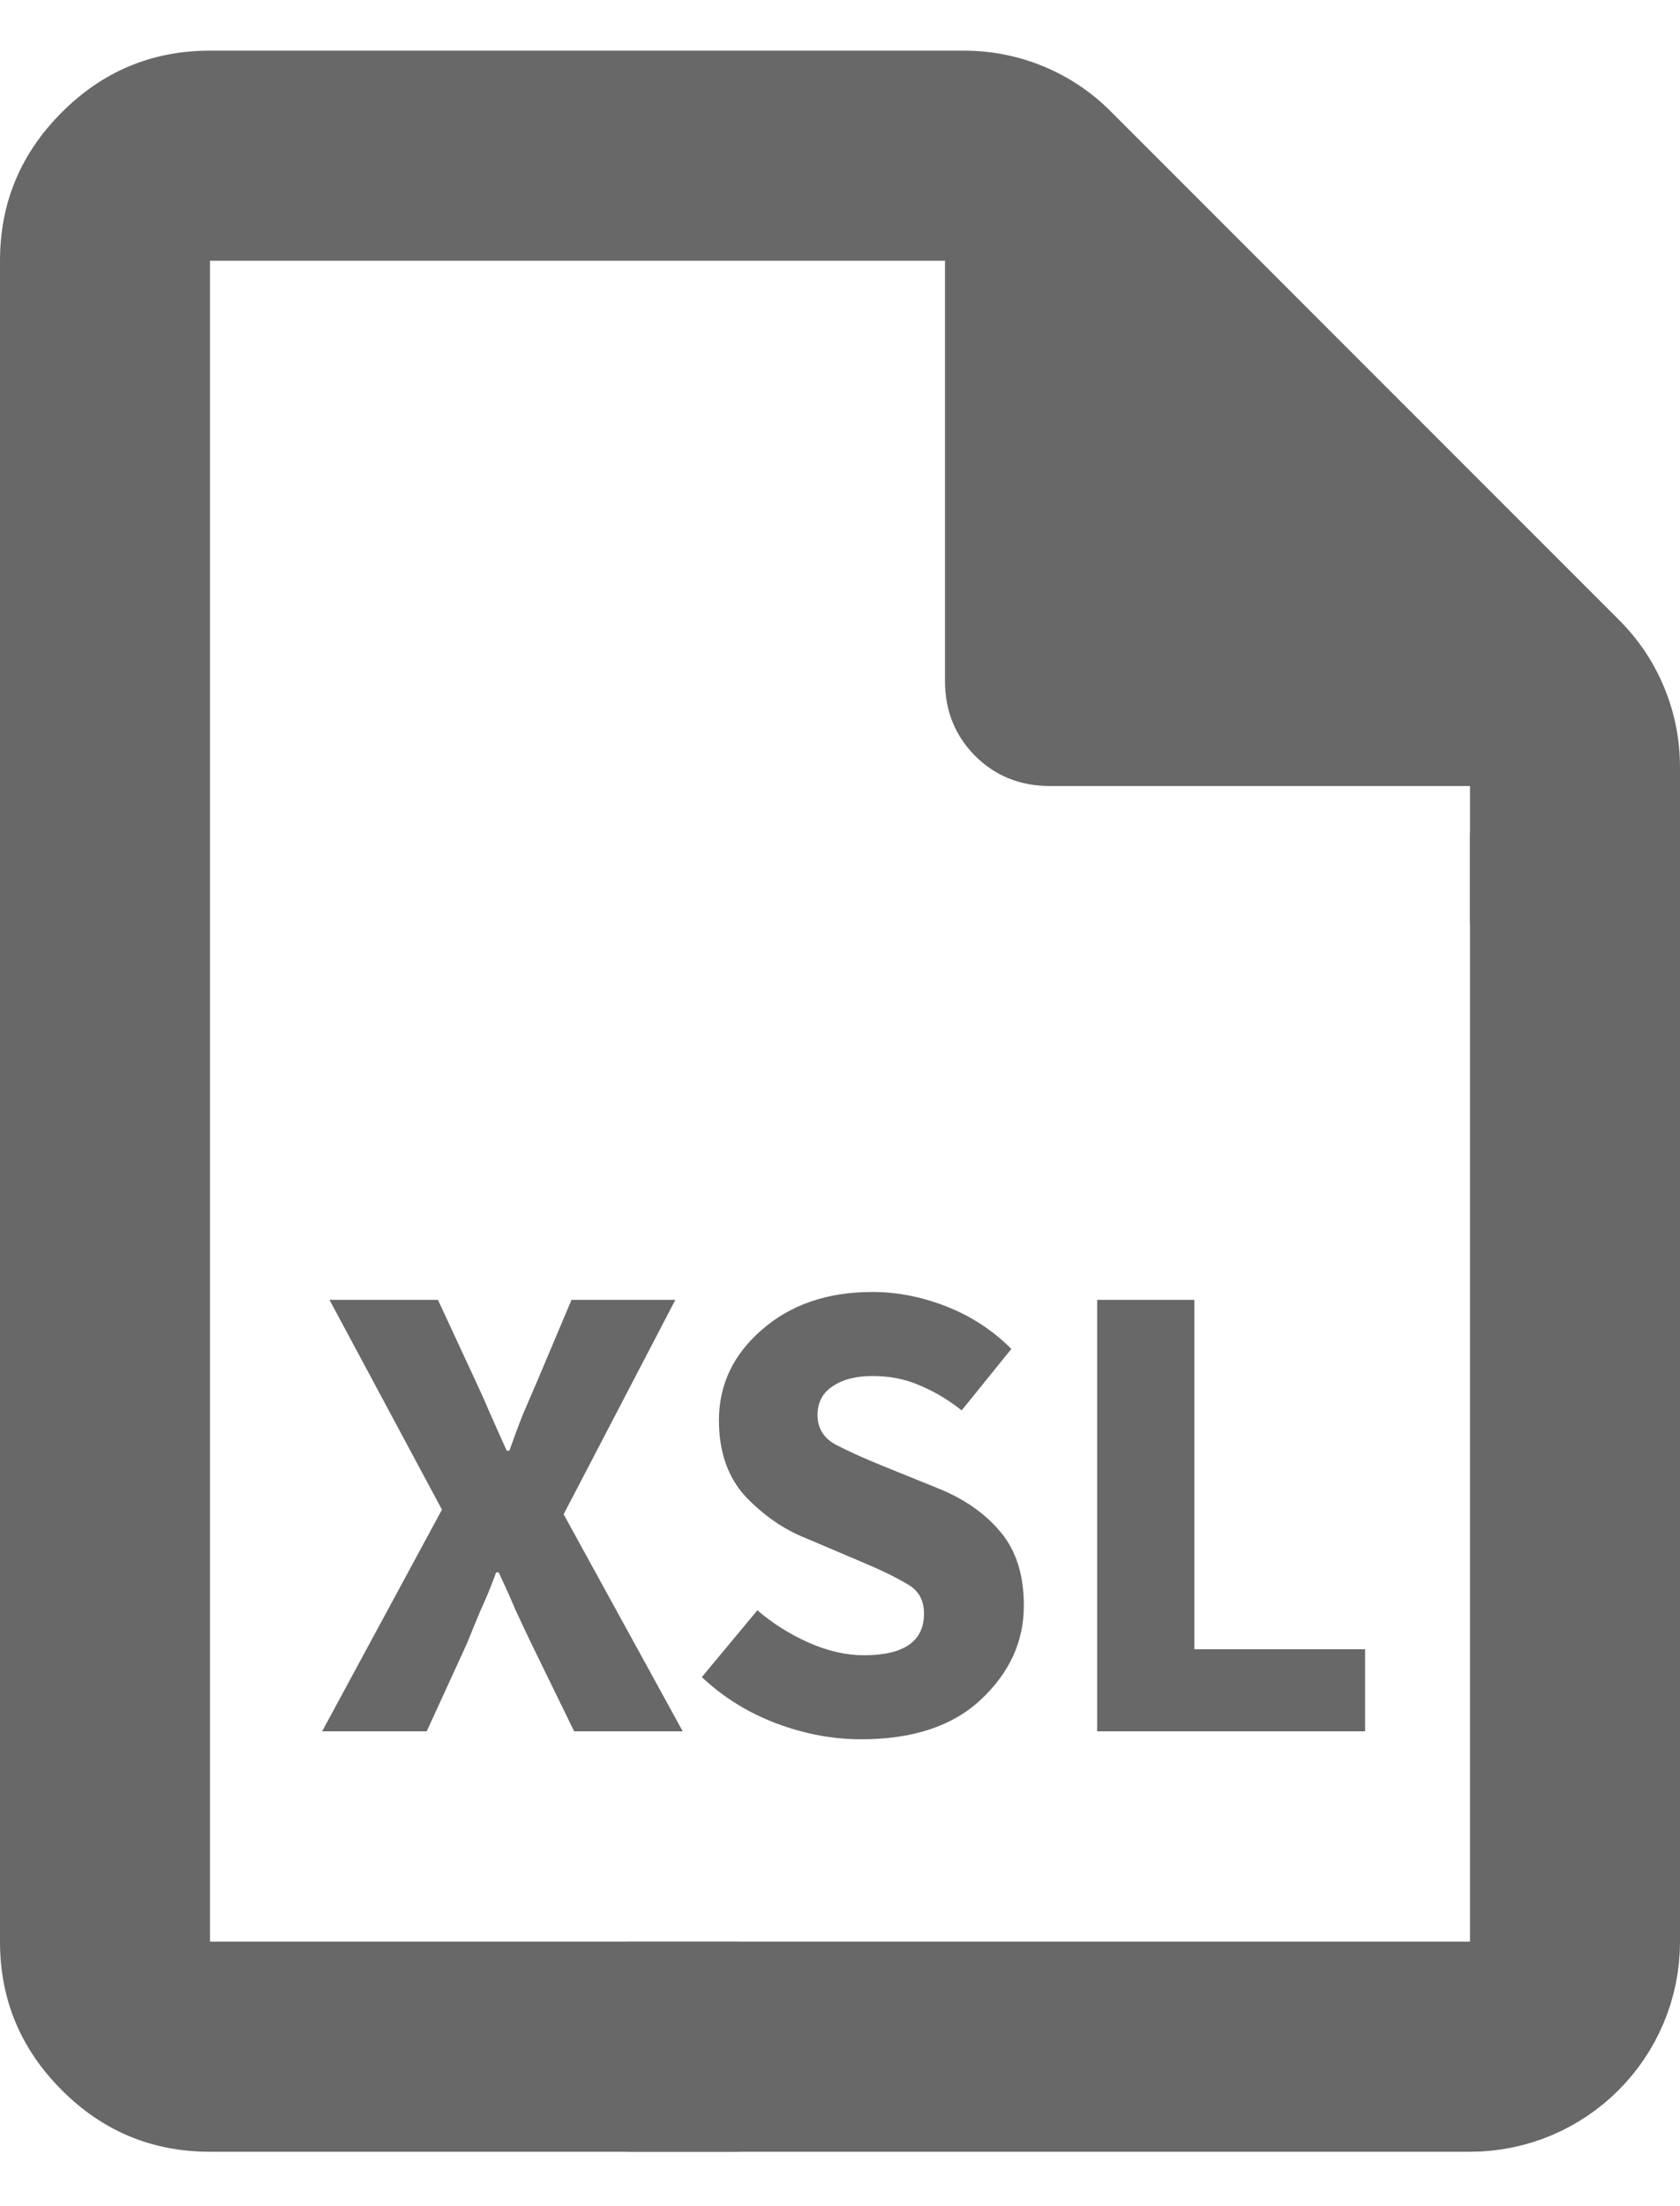
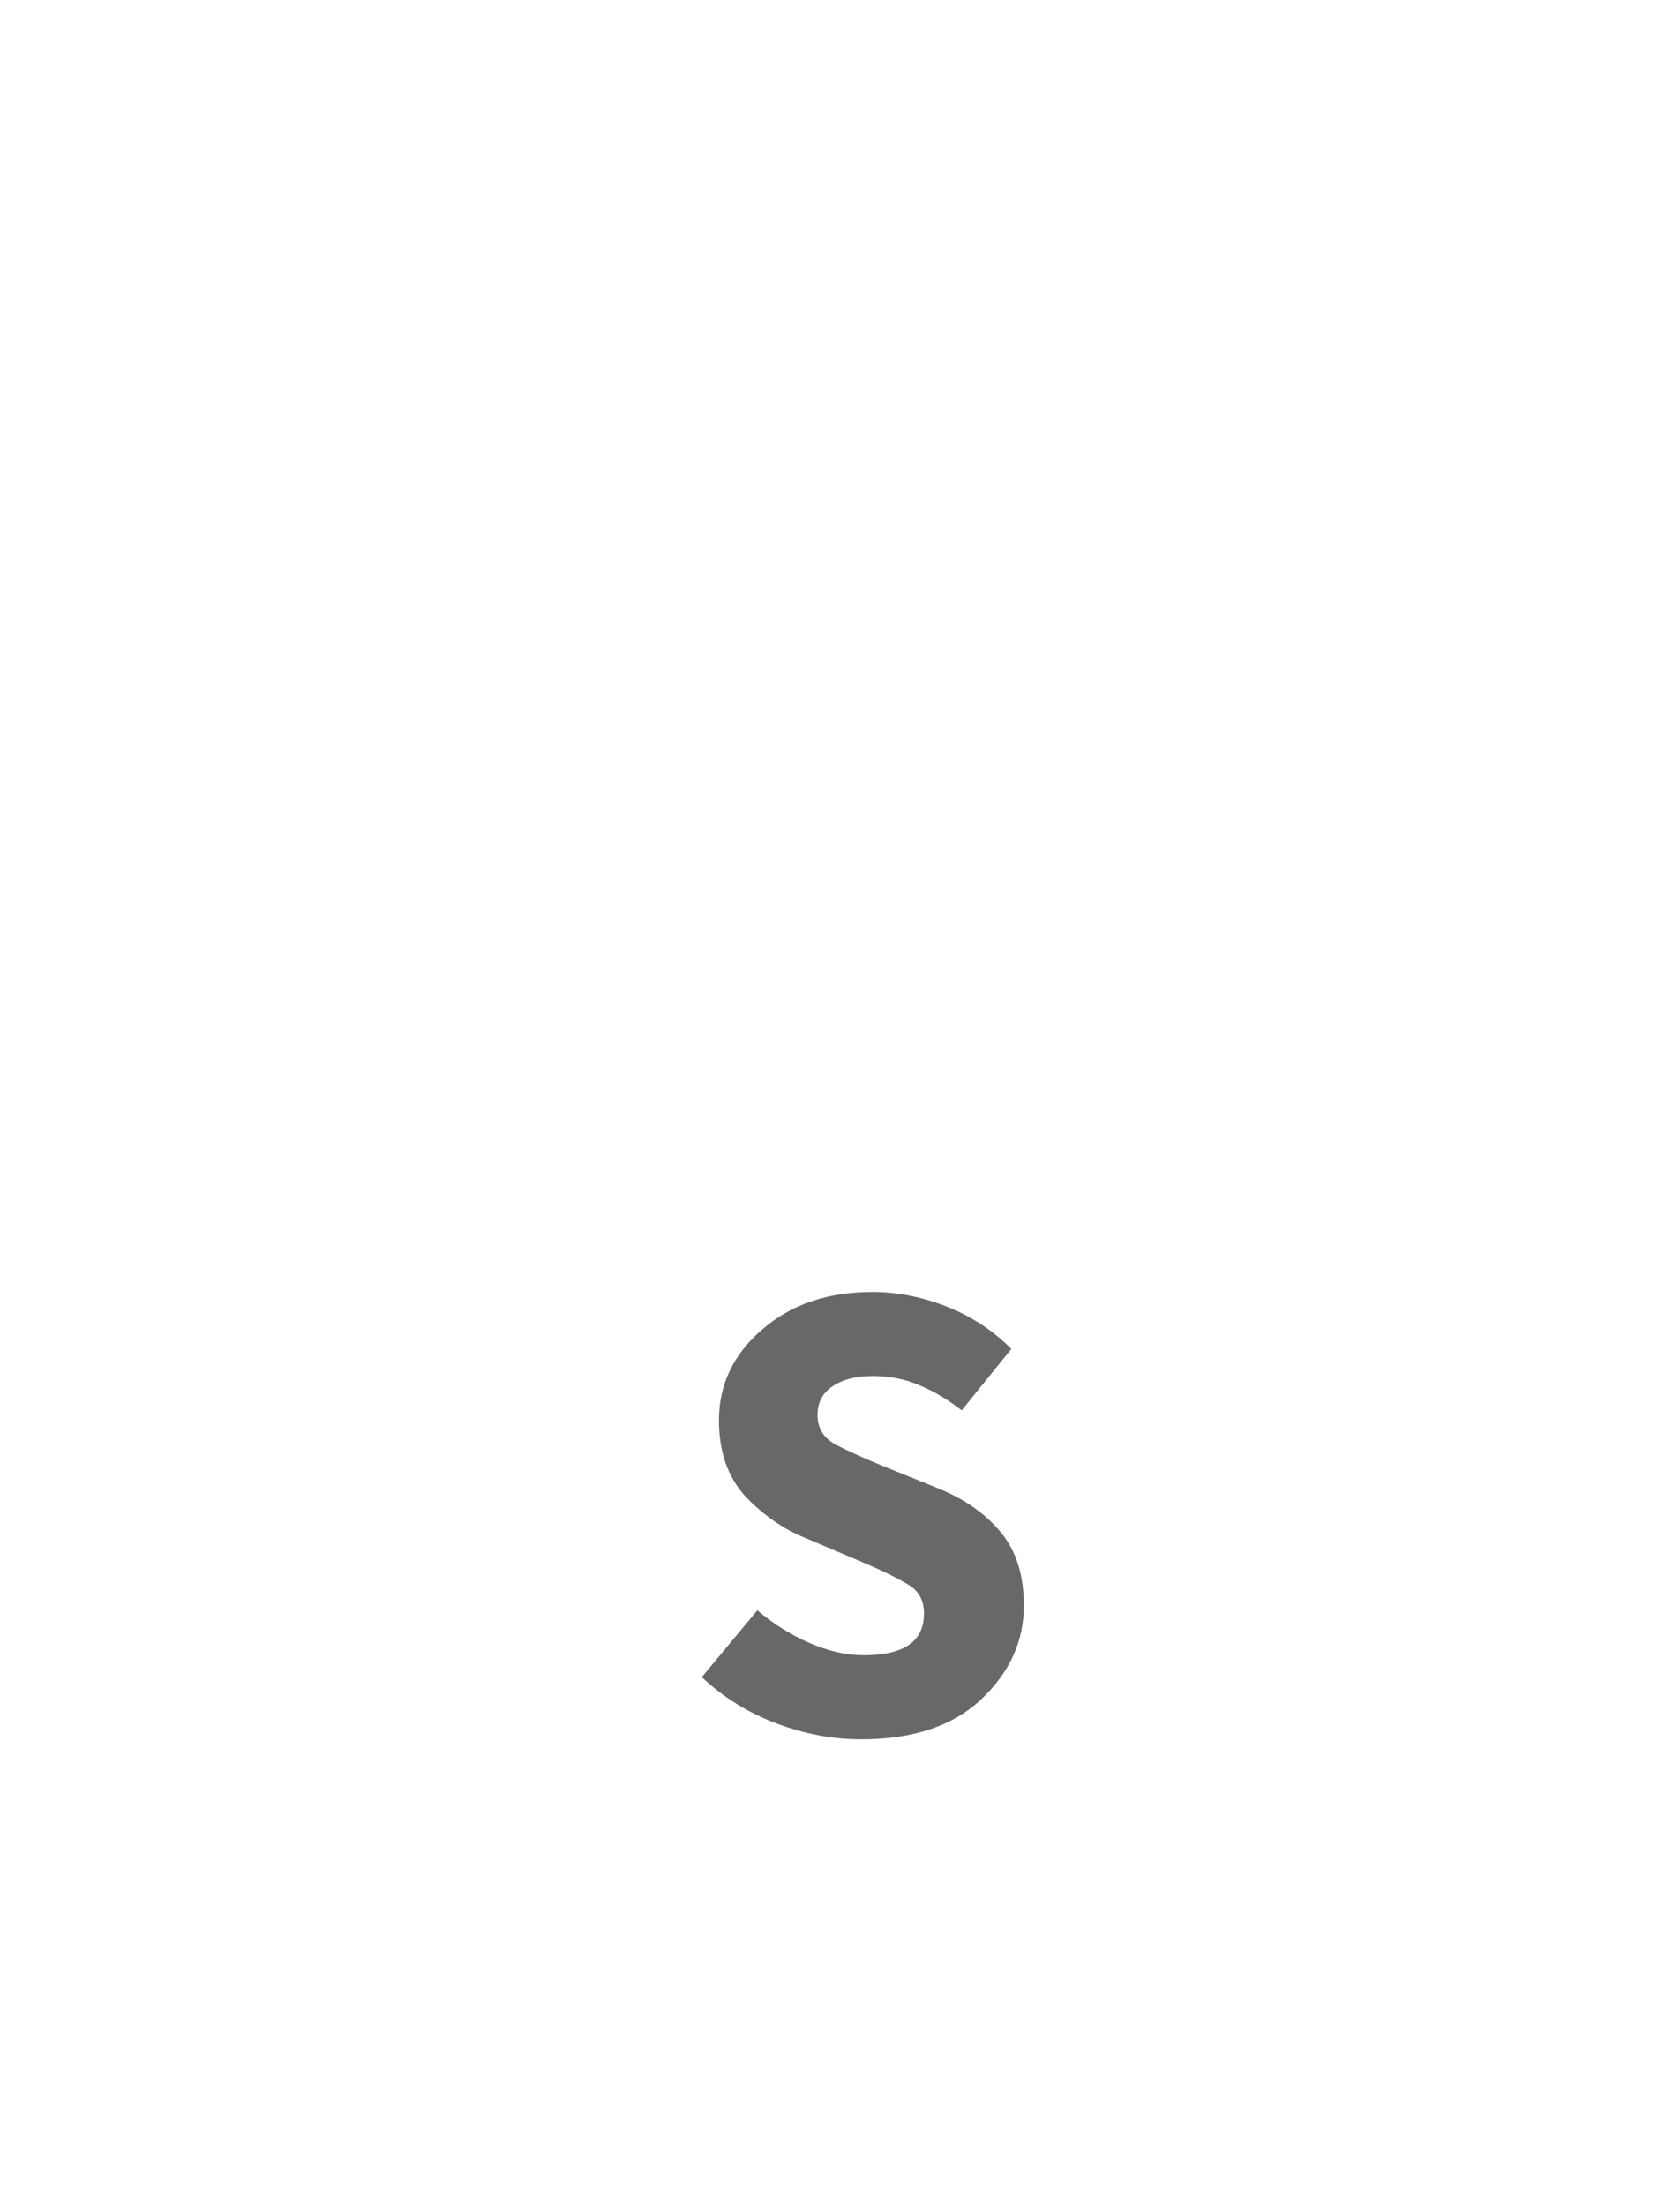
<svg xmlns="http://www.w3.org/2000/svg" width="16" height="21" viewBox="0 0 16 21" fill="none">
-   <path d="M2 20.482C1.45 20.482 0.979 20.287 0.588 19.895C0.196 19.503 0 19.032 0 18.482V2.482C0 1.932 0.196 1.462 0.588 1.07C0.979 0.678 1.45 0.482 2 0.482H9.175C9.442 0.482 9.696 0.532 9.938 0.632C10.179 0.732 10.392 0.874 10.575 1.057L15.425 5.907C15.608 6.091 15.75 6.303 15.85 6.545C15.95 6.787 16 7.041 16 7.307V8.732C16 9.016 15.904 9.253 15.713 9.445C15.521 9.637 15.283 9.732 15 9.732C14.717 9.732 14.479 9.637 14.287 9.445C14.096 9.253 14 9.016 14 8.732V7.482H10C9.717 7.482 9.479 7.387 9.287 7.195C9.096 7.003 9 6.766 9 6.482V2.482H2V18.482H7C7.283 18.482 7.521 18.578 7.713 18.77C7.904 18.962 8 19.199 8 19.482C8 19.766 7.904 20.003 7.713 20.195C7.521 20.387 7.283 20.482 7 20.482H2Z" fill="#686868" />
-   <path d="M15 7.982V18.482C15 19.035 14.552 19.482 14 19.482H6" stroke="#686868" stroke-width="2" stroke-linecap="round" />
-   <path d="M10.449 16.48V12.373H11.375V15.699H13.001V16.48H10.449Z" fill="#686868" />
  <path d="M8.202 16.556C7.933 16.556 7.664 16.506 7.395 16.405C7.127 16.304 6.889 16.157 6.684 15.964L7.213 15.328C7.36 15.454 7.524 15.557 7.704 15.637C7.885 15.716 8.059 15.756 8.227 15.756C8.609 15.756 8.8 15.624 8.8 15.359C8.8 15.229 8.746 15.135 8.636 15.076C8.531 15.013 8.389 14.944 8.208 14.868L7.673 14.641C7.463 14.557 7.272 14.425 7.099 14.244C6.931 14.06 6.847 13.818 6.847 13.52C6.847 13.18 6.984 12.892 7.257 12.657C7.53 12.418 7.881 12.298 8.309 12.298C8.544 12.298 8.779 12.344 9.014 12.436C9.25 12.529 9.455 12.663 9.632 12.84L9.159 13.425C9.025 13.32 8.891 13.241 8.756 13.186C8.622 13.127 8.473 13.098 8.309 13.098C8.149 13.098 8.021 13.132 7.925 13.199C7.832 13.262 7.786 13.352 7.786 13.47C7.786 13.596 7.845 13.69 7.962 13.753C8.084 13.816 8.233 13.883 8.41 13.955L8.939 14.169C9.187 14.27 9.384 14.408 9.531 14.585C9.678 14.761 9.751 14.994 9.751 15.284C9.751 15.624 9.615 15.922 9.342 16.178C9.073 16.43 8.693 16.556 8.202 16.556Z" fill="#686868" />
-   <path d="M3.068 16.48L4.209 14.37L3.138 12.373H4.171L4.53 13.147C4.576 13.244 4.622 13.347 4.668 13.456C4.715 13.561 4.767 13.679 4.826 13.809H4.851C4.897 13.679 4.941 13.561 4.983 13.456C5.03 13.347 5.074 13.244 5.116 13.147L5.443 12.373H6.432L5.368 14.414L6.502 16.48H5.468L5.059 15.642C5.009 15.537 4.958 15.43 4.908 15.321C4.862 15.212 4.809 15.094 4.75 14.968H4.725C4.679 15.094 4.631 15.212 4.58 15.321C4.534 15.43 4.49 15.537 4.448 15.642L4.064 16.48H3.068Z" fill="#686868" />
</svg>